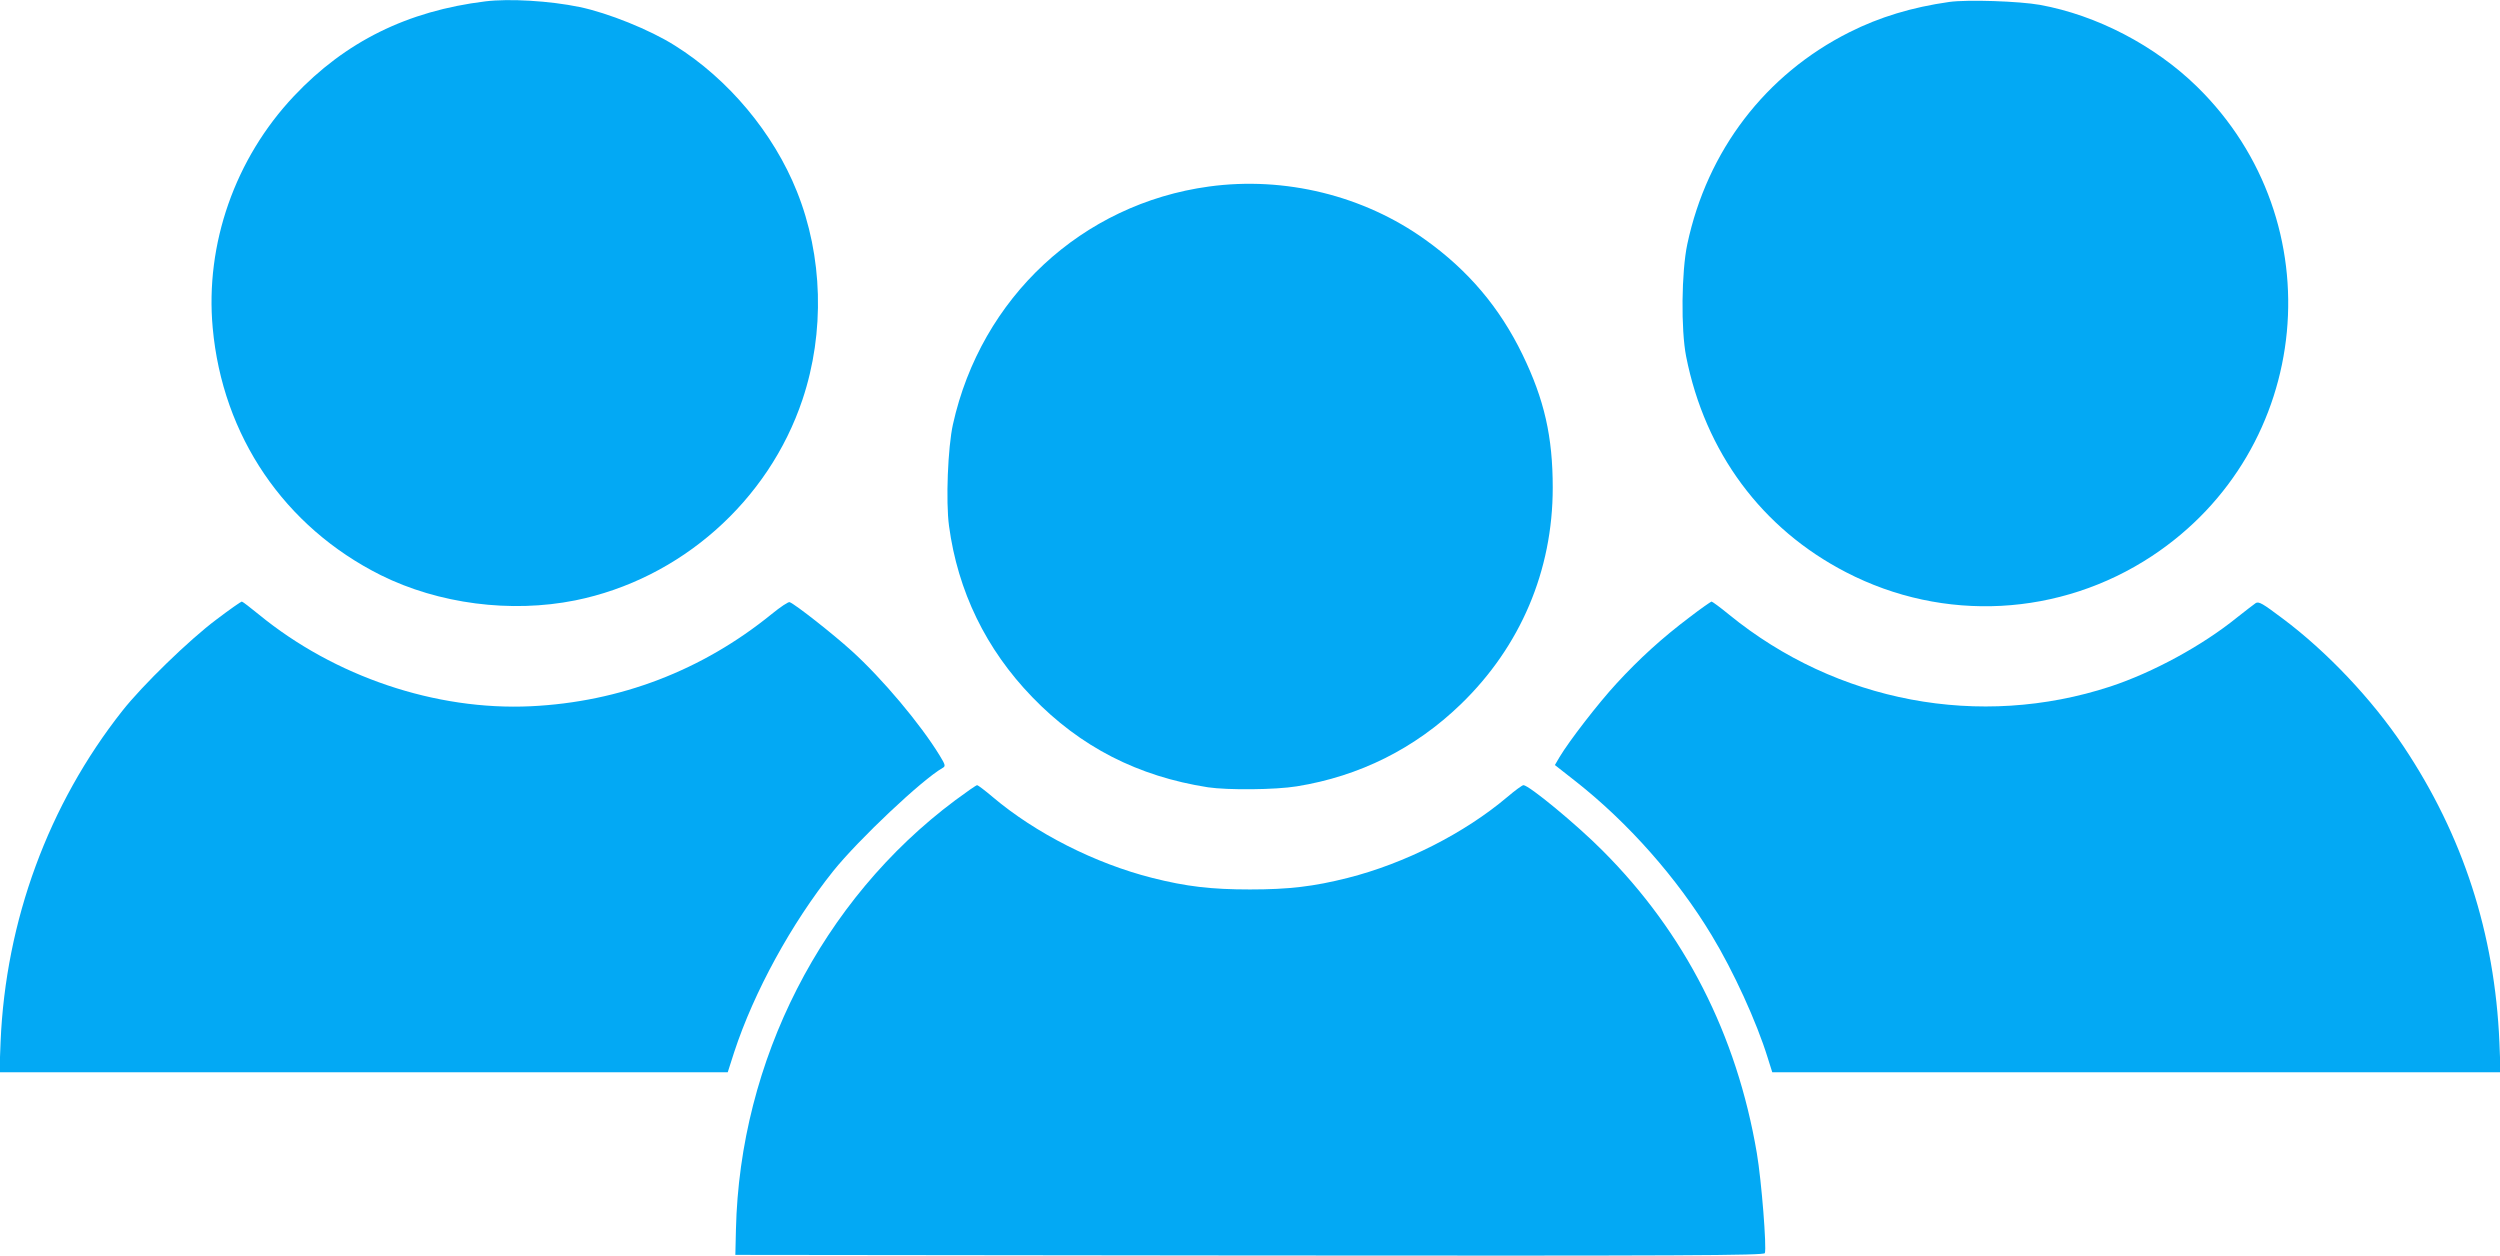
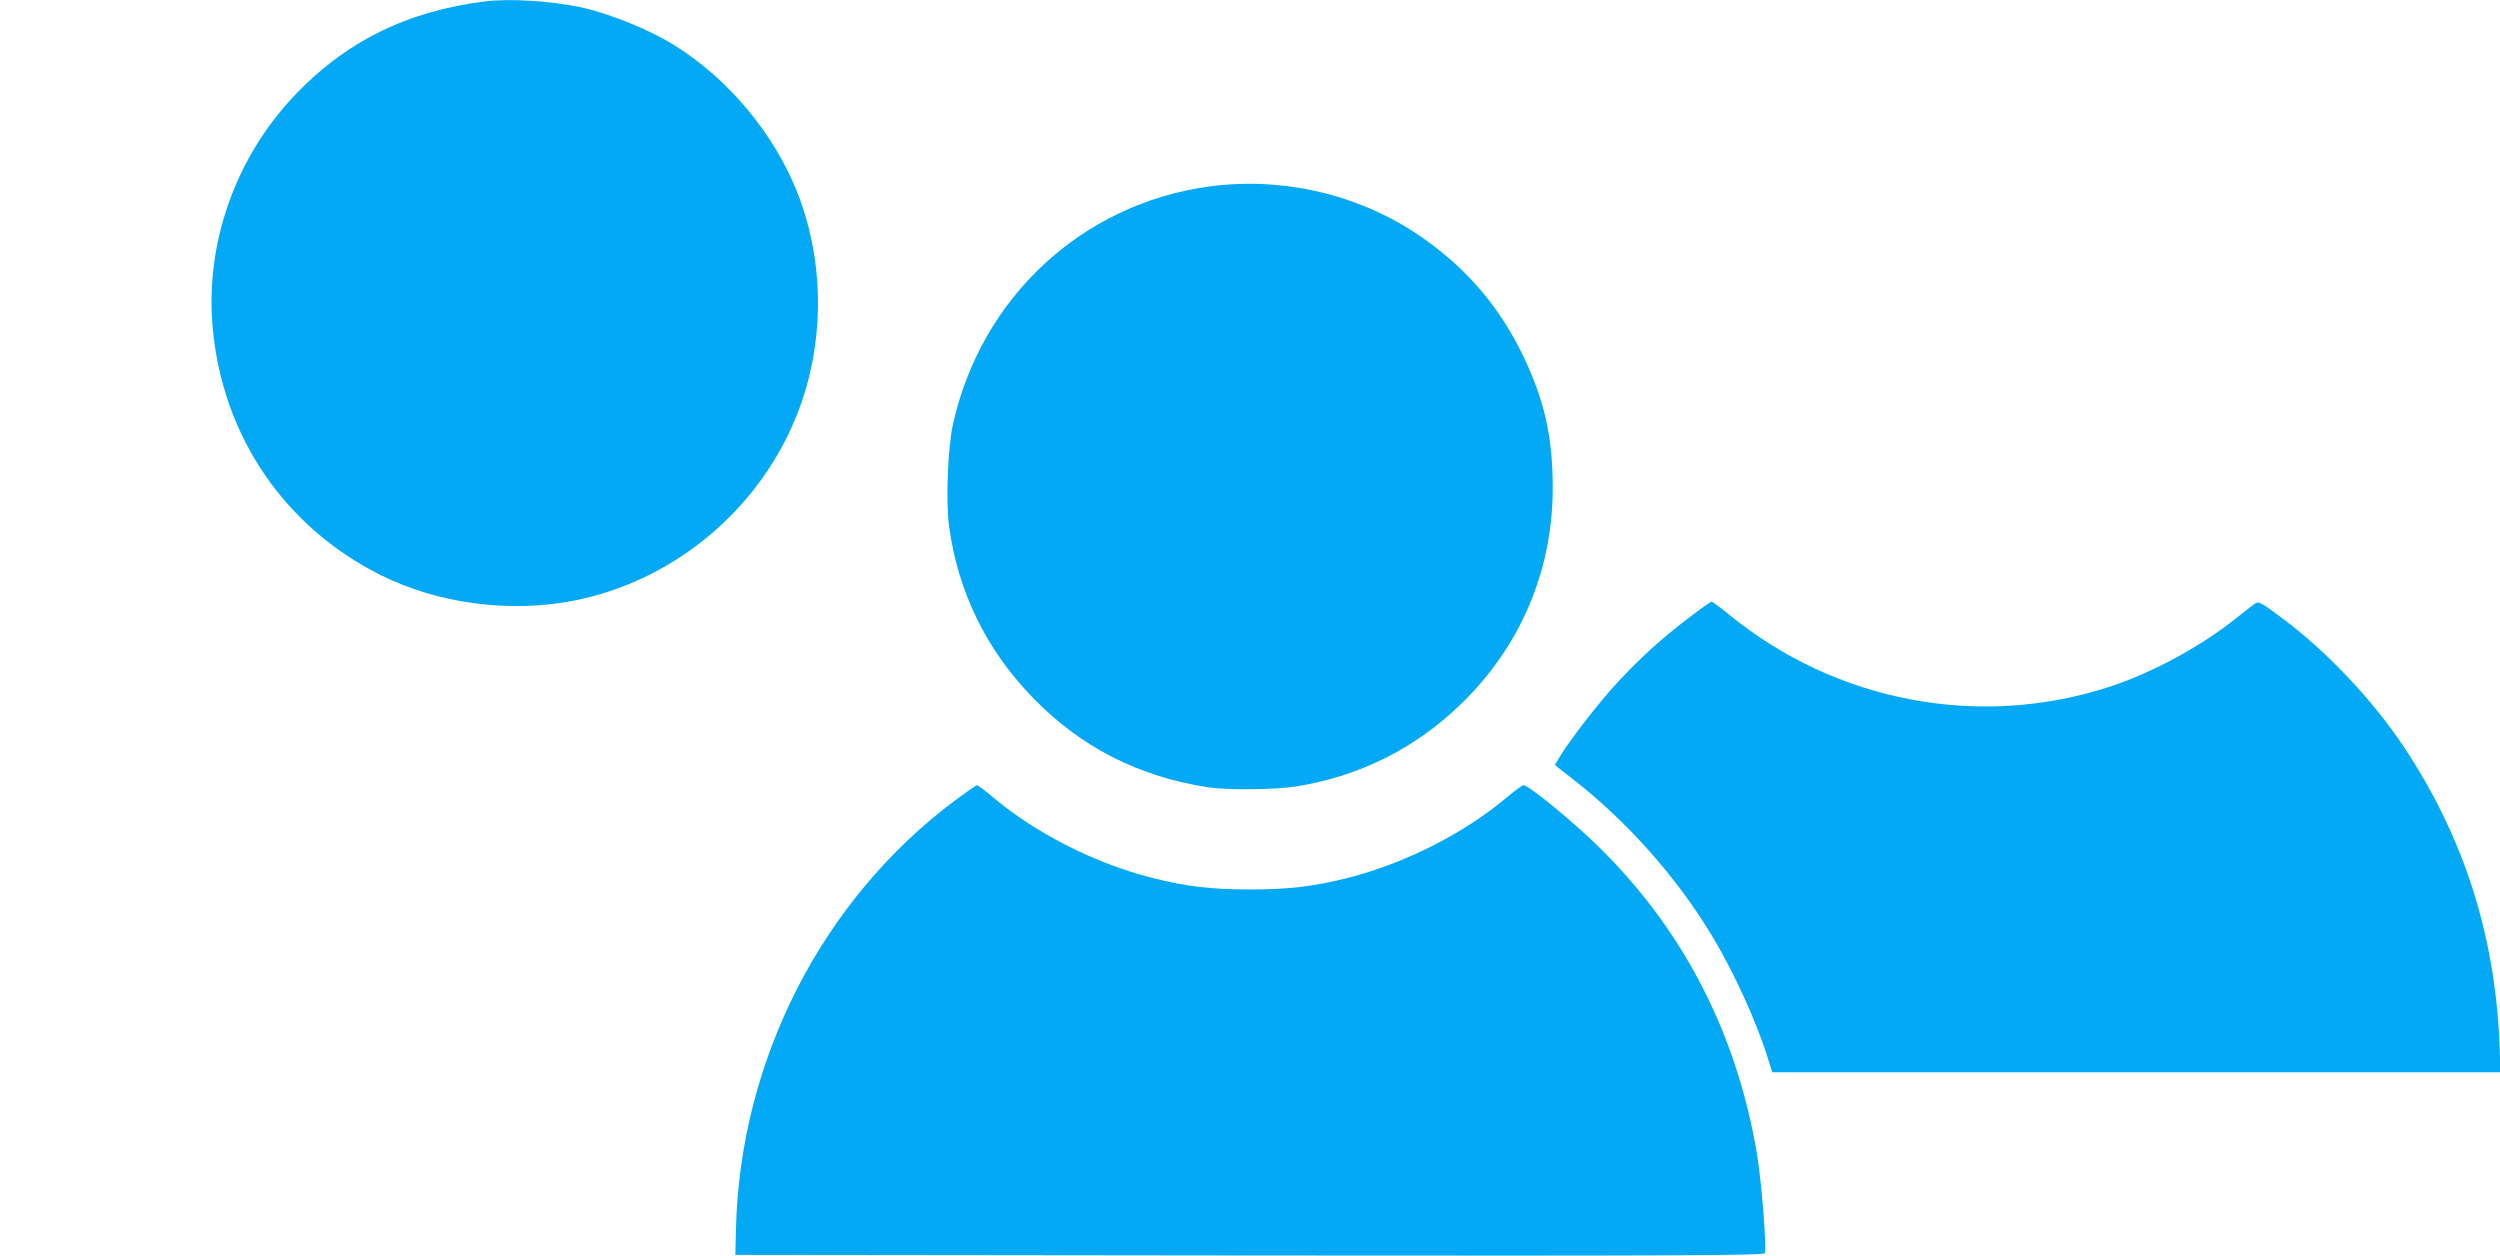
<svg xmlns="http://www.w3.org/2000/svg" version="1.0" width="1280pt" height="643pt" viewBox="0 0 1280 643" preserveAspectRatio="xMidYMid meet">
  <g transform="translate(0,643) scale(0.1,-0.1)" fill="#03a9f4" stroke="none">
    <path d="M2485 6423 c-399 -49 -717 -206 -980 -485 -302 -320 -455 -758 -416 -1186 50 -554 367 -1020 861 -1267 296 -147 665 -195 995 -129 539 109 990 508 1164 1029 115 344 104 734 -29 1065 -119 298 -351 576 -625 747 -128 81 -343 167 -487 197 -154 32 -362 44 -483 29z" />
-     <path d="M9980 6420 c-190 -27 -356 -77 -511 -155 -430 -216 -728 -606 -830 -1085 -30 -141 -33 -438 -6 -575 97 -490 387 -882 819 -1105 500 -259 1096 -227 1566 83 827 546 938 1712 230 2404 -215 210 -512 365 -803 418 -106 19 -372 28 -465 15z" />
    <path d="M6190 5475 c-651 -89 -1167 -569 -1311 -1218 -26 -117 -37 -394 -20 -520 45 -334 189 -631 426 -876 246 -255 541 -406 900 -462 102 -15 344 -13 455 5 321 52 604 193 839 420 306 296 471 684 471 1109 0 262 -43 451 -155 682 -117 241 -278 431 -498 588 -315 226 -719 325 -1107 272z" />
-     <path d="M1108 3258 c-138 -103 -379 -337 -482 -468 -378 -479 -597 -1074 -623 -1694 l-6 -156 1864 0 1865 0 33 103 c101 308 293 659 507 927 130 162 457 470 560 528 16 9 15 15 -15 64 -97 159 -293 393 -451 536 -96 87 -288 238 -317 249 -6 3 -48 -25 -92 -61 -356 -289 -776 -450 -1233 -472 -487 -23 -1005 152 -1393 470 -44 36 -83 66 -87 66 -4 0 -63 -41 -130 -92z" />
    <path d="M8651 3270 c-142 -107 -257 -212 -374 -339 -95 -103 -243 -295 -292 -377 l-24 -41 107 -84 c267 -210 519 -494 696 -788 111 -183 230 -443 287 -628 l23 -73 1865 0 1864 0 -6 153 c-24 558 -186 1059 -492 1517 -159 238 -392 485 -619 654 -101 76 -121 88 -137 78 -9 -6 -53 -40 -96 -74 -178 -144 -430 -281 -648 -353 -669 -219 -1401 -81 -1952 368 -45 37 -86 67 -90 67 -4 -1 -55 -36 -112 -80z" />
    <path d="M4890 2332 c-682 -509 -1102 -1332 -1122 -2197 l-3 -130 2633 -3 c2242 -2 2633 0 2638 12 10 27 -17 371 -41 512 -103 607 -369 1128 -790 1549 -133 134 -377 335 -405 335 -6 0 -43 -27 -83 -61 -219 -185 -524 -340 -817 -414 -174 -44 -301 -59 -500 -59 -199 0 -326 15 -500 59 -293 74 -598 229 -817 414 -40 34 -76 61 -80 61 -5 0 -55 -35 -113 -78z" />
  </g>
</svg>